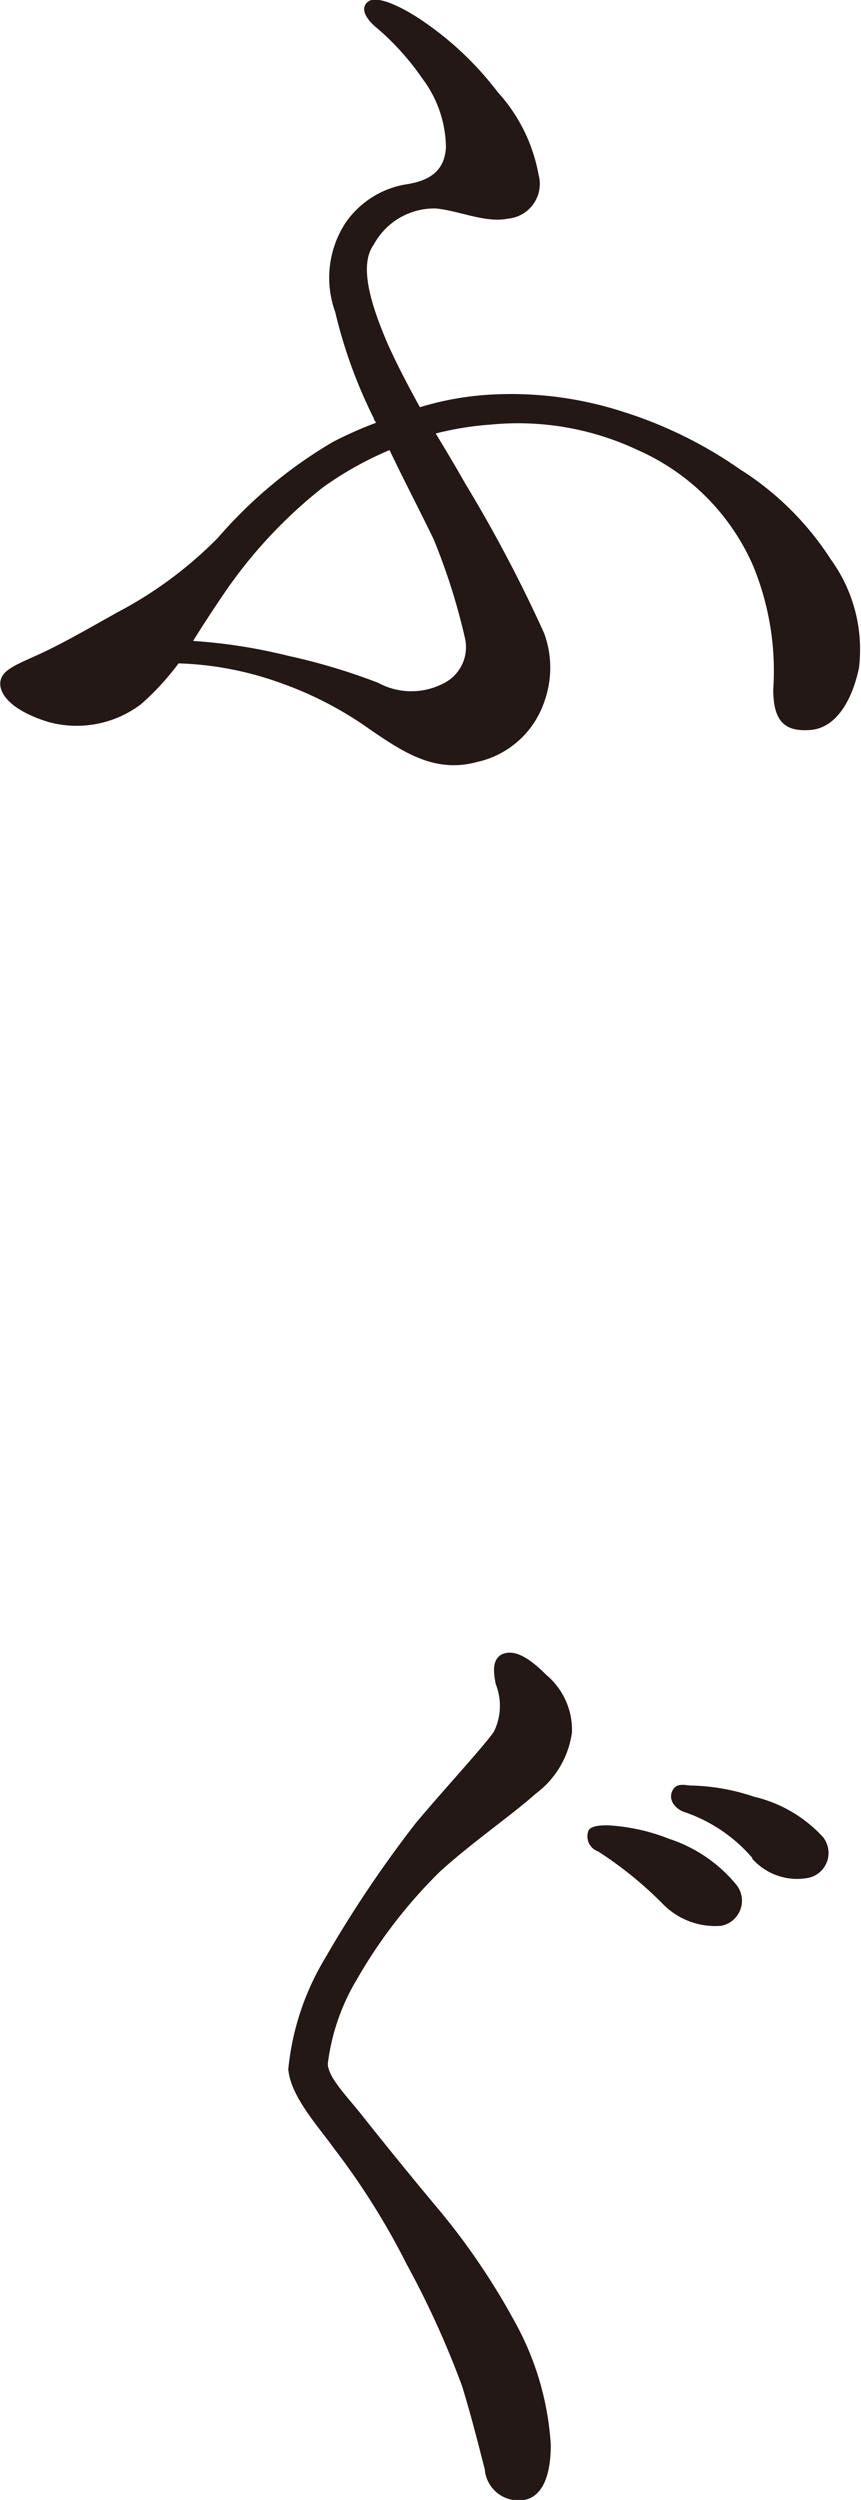
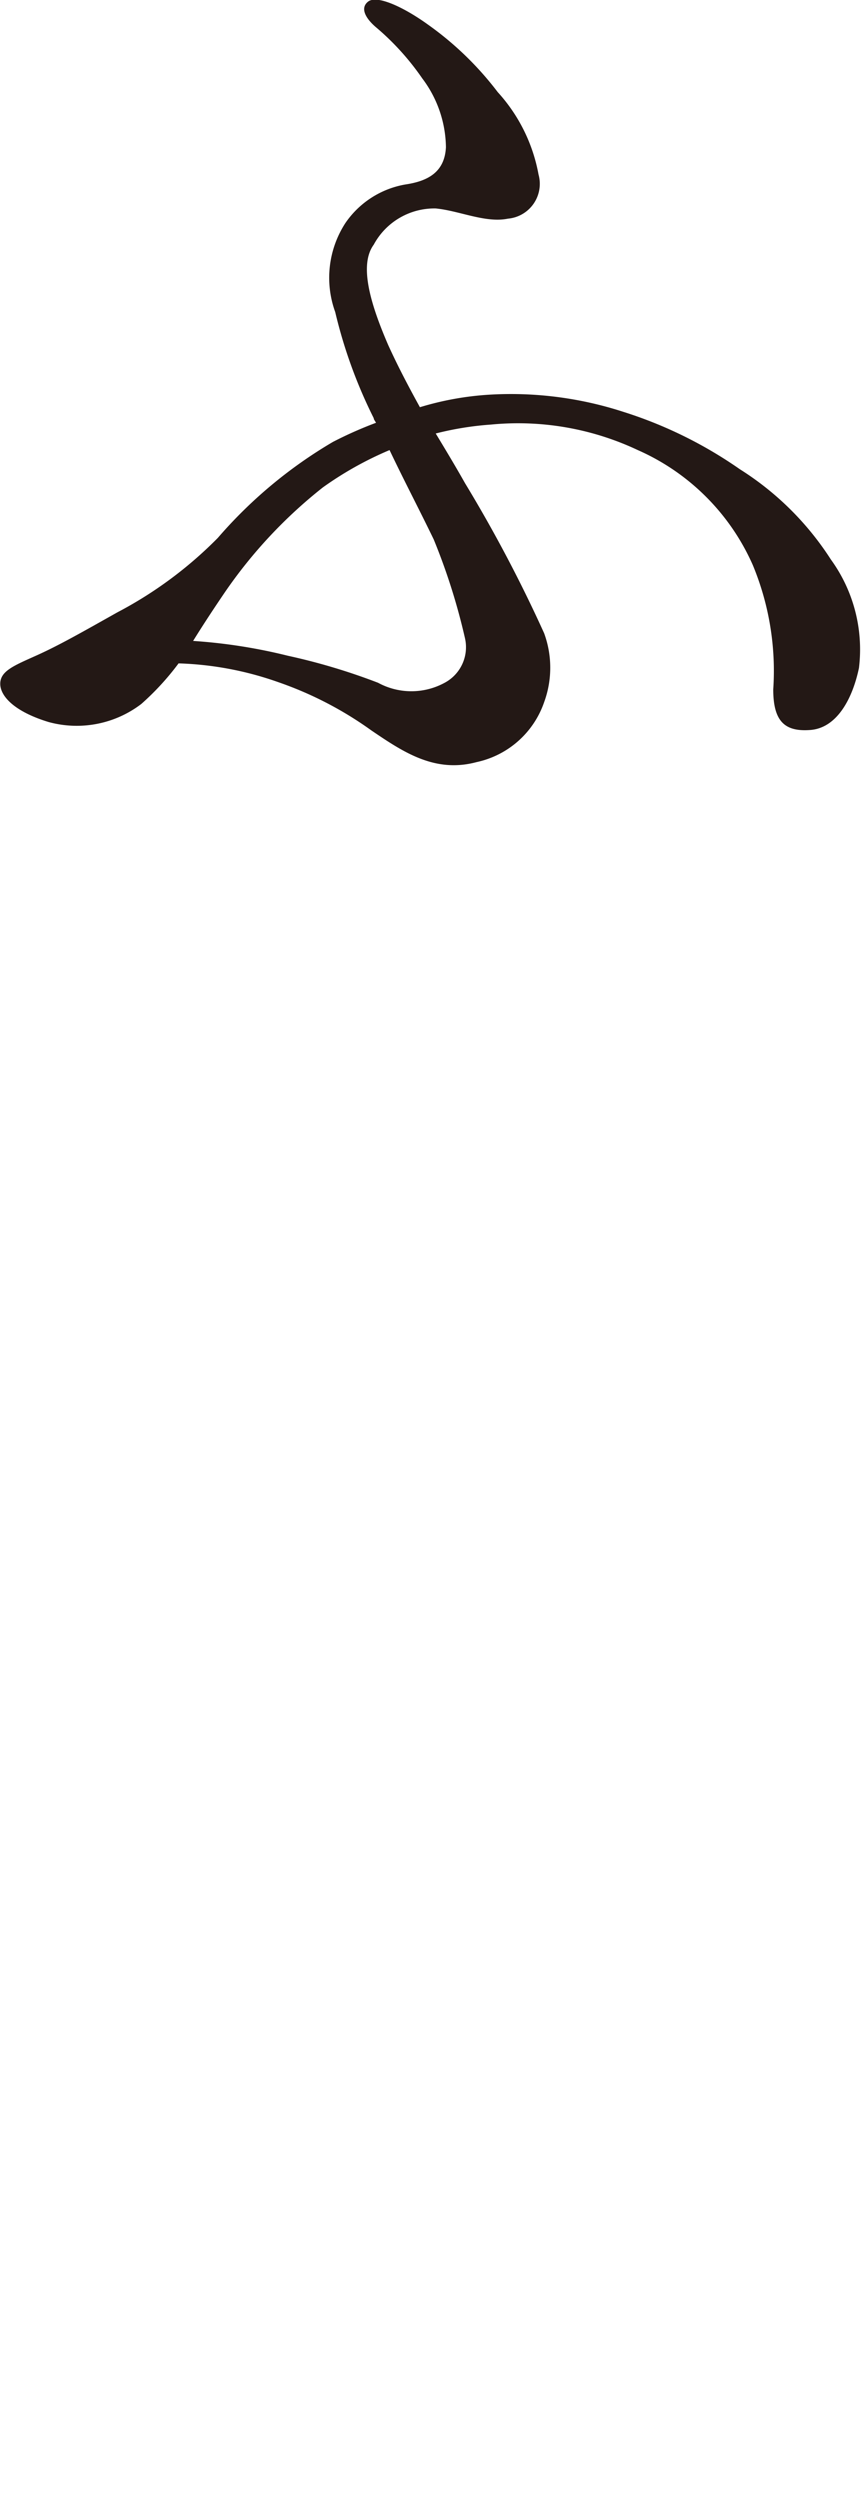
<svg xmlns="http://www.w3.org/2000/svg" width="33.75" height="97.98" viewBox="0 0 33.75 97.98">
  <g>
    <path d="M32.57,21.93a6,6,0,0,1,1.1,4.25c-.26,1.24-.88,2.35-1.9,2.43s-1.46-.35-1.46-1.59a10.82,10.82,0,0,0-.8-4.87A8.81,8.81,0,0,0,25,17.64a11,11,0,0,0-5.75-1,12.23,12.23,0,0,0-2.17.35c.35.58.75,1.24,1.15,1.95a55.63,55.63,0,0,1,3.1,5.88,3.93,3.93,0,0,1,0,2.7,3.6,3.6,0,0,1-2.65,2.35c-1.64.44-2.88-.4-4.12-1.24a14.17,14.17,0,0,0-3.67-1.9A12.84,12.84,0,0,0,7,26a10.43,10.43,0,0,1-1.46,1.59,4.17,4.17,0,0,1-3.63.71c-1.32-.4-1.9-1-1.9-1.5s.53-.71,1.42-1.11S3.23,24.77,4.6,24a15.89,15.89,0,0,0,3.94-2.92,18,18,0,0,1,4.51-3.76,15.6,15.6,0,0,1,1.69-.75c-.05-.09-.09-.13-.09-.18a19.07,19.07,0,0,1-1.51-4.16,3.94,3.94,0,0,1,.4-3.49,3.59,3.59,0,0,1,2.35-1.51c.88-.13,1.54-.48,1.59-1.46a4.57,4.57,0,0,0-.93-2.7,10.16,10.16,0,0,0-1.81-2c-.32-.27-.67-.71-.32-1s1.42.22,2.35.89a12.54,12.54,0,0,1,2.74,2.65,6.53,6.53,0,0,1,1.6,3.23,1.37,1.37,0,0,1-1.2,1.73c-.88.18-1.9-.31-2.83-.4a2.7,2.7,0,0,0-2.43,1.42c-.58.79-.14,2.3.57,3.94.36.79.75,1.54,1.24,2.43a11.73,11.73,0,0,1,2.7-.49,14.25,14.25,0,0,1,5.27.67A16.8,16.8,0,0,1,29,18.39,11.56,11.56,0,0,1,32.57,21.93Zm-17.3-4.29a13.51,13.51,0,0,0-2.61,1.46,18.71,18.71,0,0,0-3.85,4.12c-.36.53-.8,1.19-1.24,1.9a21.07,21.07,0,0,1,3.71.58,24.22,24.22,0,0,1,3.54,1.06,2.73,2.73,0,0,0,2.61,0,1.58,1.58,0,0,0,.8-1.73A24.54,24.54,0,0,0,17,21.14C16.42,19.94,15.84,18.84,15.27,17.64Z" style="fill: #231815" />
-     <path d="M14,77.56a8.44,8.44,0,0,0-1.15,3.32c0,.53.75,1.28,1.32,2s1.73,2.17,2.92,3.59A27.13,27.13,0,0,1,20.18,91a11.36,11.36,0,0,1,1.41,4.82c0,1.33-.39,2.08-1.1,2.17A1.33,1.33,0,0,1,19,96.77c-.22-.84-.44-1.77-.88-3.23a35.71,35.71,0,0,0-2.17-4.78,28.69,28.69,0,0,0-2.83-4.52c-.67-.93-1.73-2.08-1.82-3.14a10.4,10.4,0,0,1,1.46-4.38,46.15,46.15,0,0,1,3.54-5.27c1.07-1.28,2.66-3,3.06-3.58A2.3,2.3,0,0,0,19.43,66c-.09-.48-.14-.93.22-1.15.53-.26,1.15.18,1.77.8a2.81,2.81,0,0,1,1,2.25A3.6,3.6,0,0,1,21,70.3c-.89.8-2.61,2-3.76,3.06A19.52,19.52,0,0,0,14,77.56ZM26,74.64a15,15,0,0,0-2.56-2.08.62.62,0,0,1-.36-.84c.14-.18.53-.18.76-.18a7.64,7.64,0,0,1,2.39.53,5.7,5.7,0,0,1,2.65,1.82,1,1,0,0,1-.62,1.59A2.87,2.87,0,0,1,26,74.64Zm3.5-1.81A6.1,6.1,0,0,0,26.77,71c-.4-.18-.57-.53-.4-.84s.53-.18.71-.18a8.17,8.17,0,0,1,2.48.44A5.32,5.32,0,0,1,32.26,72a1,1,0,0,1-.53,1.59A2.35,2.35,0,0,1,29.47,72.83Z" style="fill: #231815" />
  </g>
</svg>